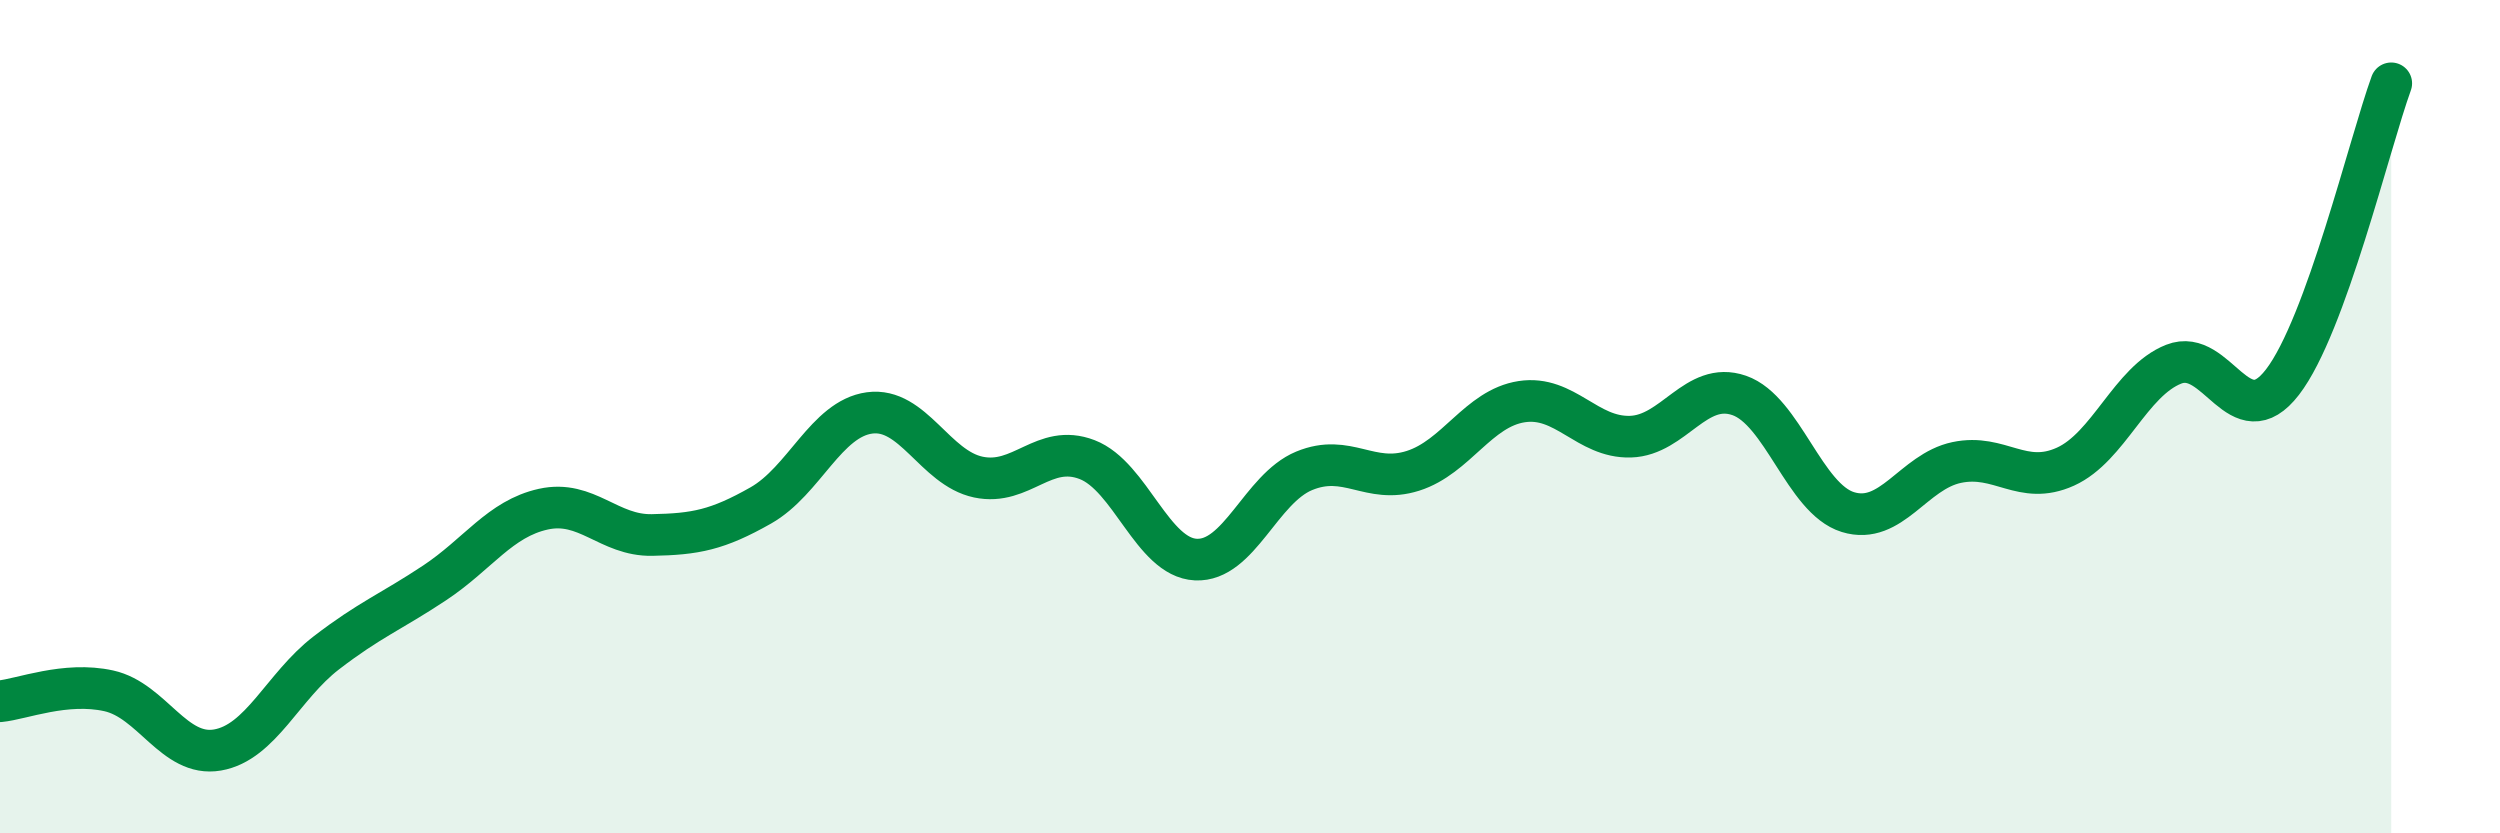
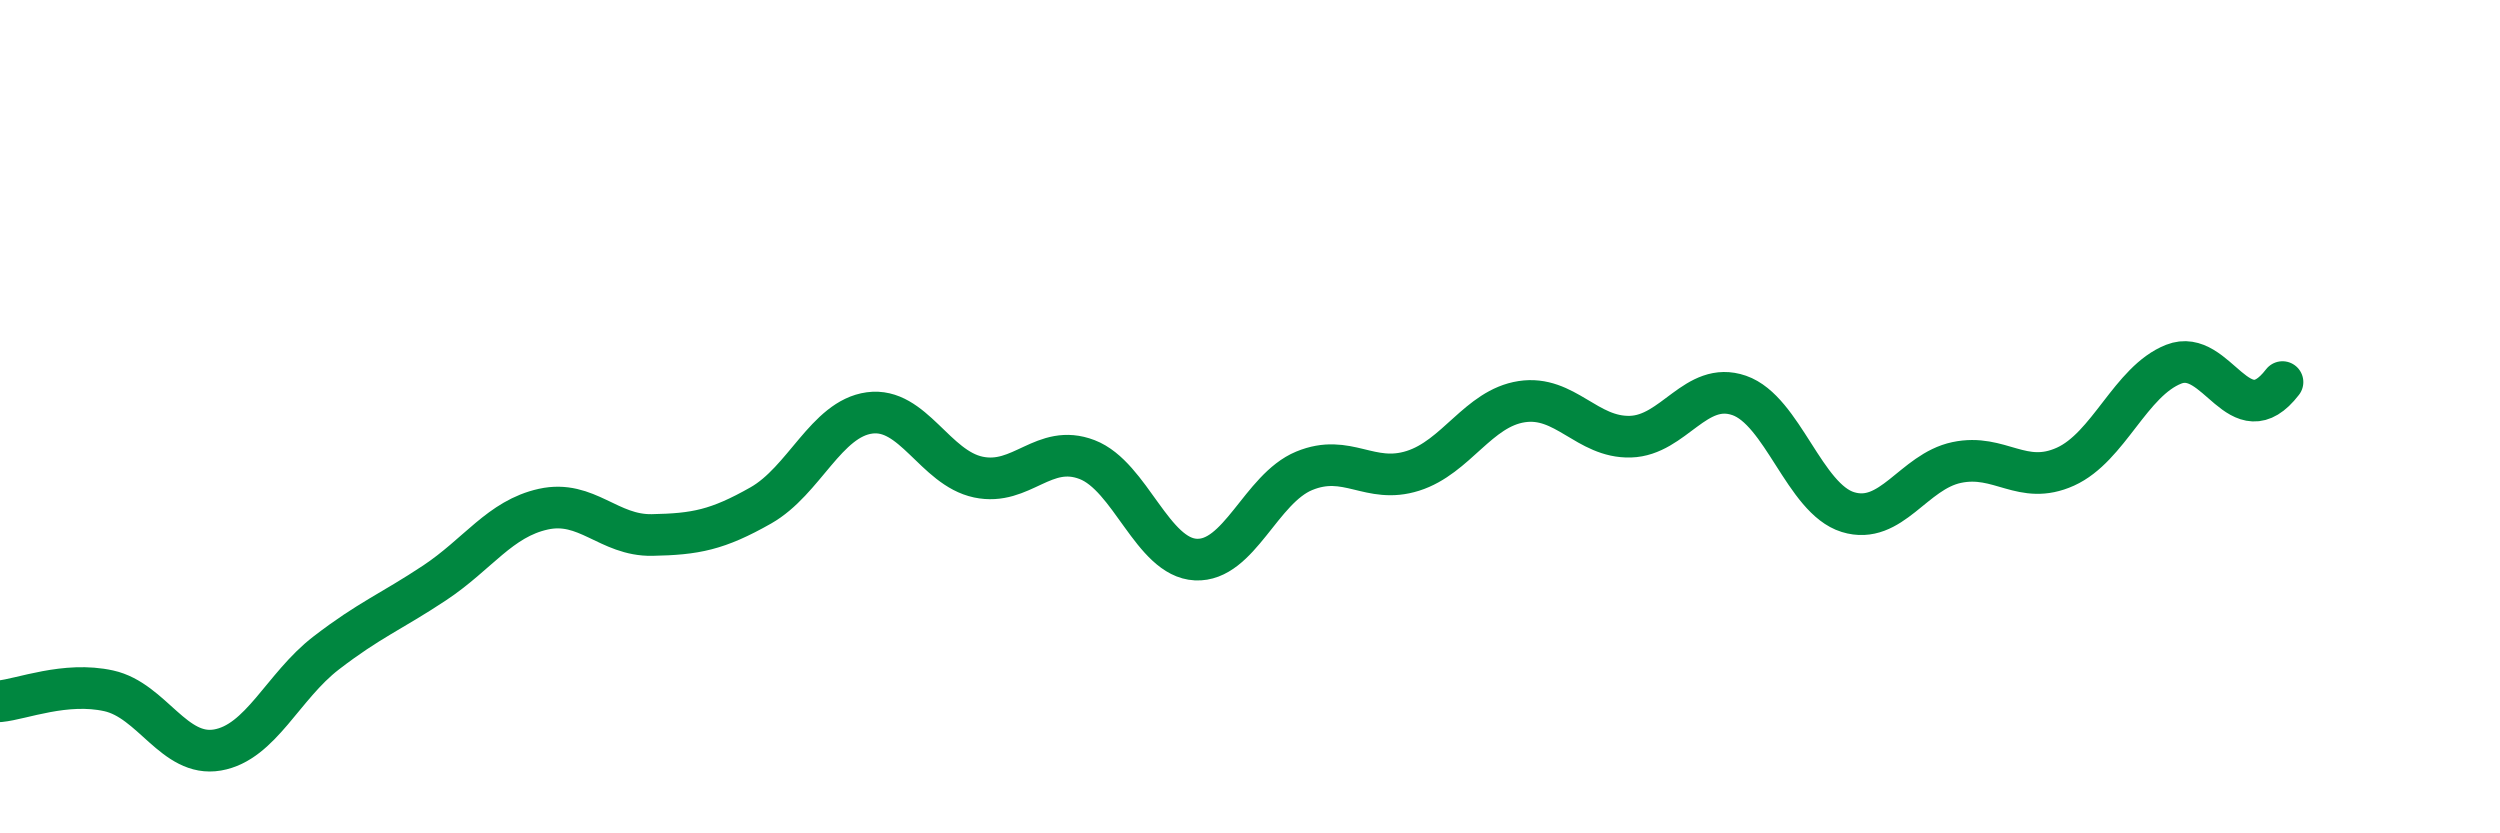
<svg xmlns="http://www.w3.org/2000/svg" width="60" height="20" viewBox="0 0 60 20">
-   <path d="M 0,16.83 C 0.52,16.78 1.57,16.35 2.61,16.58 C 3.65,16.81 4.18,18.18 5.22,18 C 6.26,17.82 6.79,16.47 7.83,15.67 C 8.87,14.87 9.39,14.68 10.43,13.99 C 11.47,13.3 12,12.45 13.04,12.22 C 14.08,11.99 14.61,12.86 15.65,12.84 C 16.69,12.82 17.22,12.72 18.26,12.13 C 19.3,11.54 19.83,10.05 20.87,9.91 C 21.91,9.77 22.44,11.23 23.48,11.45 C 24.52,11.67 25.05,10.63 26.09,11.03 C 27.13,11.43 27.66,13.38 28.7,13.43 C 29.74,13.48 30.26,11.73 31.3,11.3 C 32.34,10.87 32.87,11.63 33.91,11.3 C 34.95,10.97 35.48,9.8 36.52,9.64 C 37.56,9.48 38.09,10.51 39.13,10.48 C 40.17,10.45 40.7,9.13 41.74,9.49 C 42.78,9.85 43.31,11.97 44.35,12.29 C 45.39,12.61 45.92,11.32 46.96,11.1 C 48,10.88 48.53,11.67 49.57,11.2 C 50.61,10.73 51.13,9.15 52.17,8.74 C 53.21,8.33 53.74,10.52 54.78,9.17 C 55.82,7.82 56.87,3.43 57.39,2L57.39 20L0 20Z" fill="#008740" opacity="0.1" stroke-linecap="round" stroke-linejoin="round" />
-   <path d="M 0,16.83 C 0.52,16.78 1.57,16.35 2.61,16.58 C 3.65,16.81 4.18,18.18 5.22,18 C 6.26,17.82 6.79,16.47 7.83,15.67 C 8.87,14.87 9.39,14.68 10.43,13.99 C 11.47,13.3 12,12.45 13.04,12.22 C 14.08,11.99 14.61,12.86 15.65,12.84 C 16.69,12.82 17.22,12.72 18.26,12.13 C 19.3,11.54 19.83,10.05 20.87,9.91 C 21.91,9.77 22.44,11.23 23.48,11.45 C 24.52,11.67 25.05,10.63 26.09,11.03 C 27.13,11.43 27.66,13.38 28.7,13.43 C 29.74,13.48 30.26,11.73 31.3,11.3 C 32.34,10.87 32.87,11.63 33.91,11.3 C 34.95,10.97 35.48,9.8 36.52,9.64 C 37.56,9.48 38.09,10.51 39.13,10.48 C 40.17,10.45 40.7,9.13 41.74,9.49 C 42.78,9.85 43.31,11.97 44.35,12.29 C 45.39,12.61 45.92,11.32 46.96,11.1 C 48,10.88 48.53,11.67 49.57,11.2 C 50.61,10.73 51.13,9.15 52.17,8.74 C 53.21,8.33 53.74,10.52 54.78,9.17 C 55.82,7.82 56.87,3.43 57.39,2" stroke="#008740" stroke-width="1" fill="none" stroke-linecap="round" stroke-linejoin="round" />
+   <path d="M 0,16.83 C 0.52,16.78 1.57,16.35 2.61,16.58 C 3.65,16.81 4.18,18.18 5.22,18 C 6.26,17.82 6.79,16.47 7.83,15.67 C 8.87,14.87 9.39,14.68 10.43,13.99 C 11.47,13.3 12,12.45 13.04,12.22 C 14.08,11.99 14.61,12.86 15.65,12.84 C 16.69,12.82 17.22,12.72 18.26,12.13 C 19.3,11.54 19.83,10.05 20.87,9.91 C 21.91,9.77 22.44,11.23 23.48,11.45 C 24.52,11.67 25.05,10.63 26.09,11.03 C 27.13,11.43 27.66,13.38 28.7,13.43 C 29.74,13.48 30.26,11.73 31.3,11.3 C 32.34,10.87 32.87,11.63 33.91,11.3 C 34.95,10.97 35.48,9.8 36.52,9.64 C 37.56,9.48 38.09,10.51 39.13,10.48 C 40.17,10.45 40.7,9.13 41.74,9.49 C 42.78,9.85 43.31,11.97 44.35,12.29 C 45.39,12.61 45.92,11.32 46.96,11.1 C 48,10.88 48.53,11.67 49.57,11.2 C 50.61,10.73 51.13,9.15 52.17,8.74 C 53.21,8.33 53.74,10.52 54.78,9.17 " stroke="#008740" stroke-width="1" fill="none" stroke-linecap="round" stroke-linejoin="round" />
</svg>